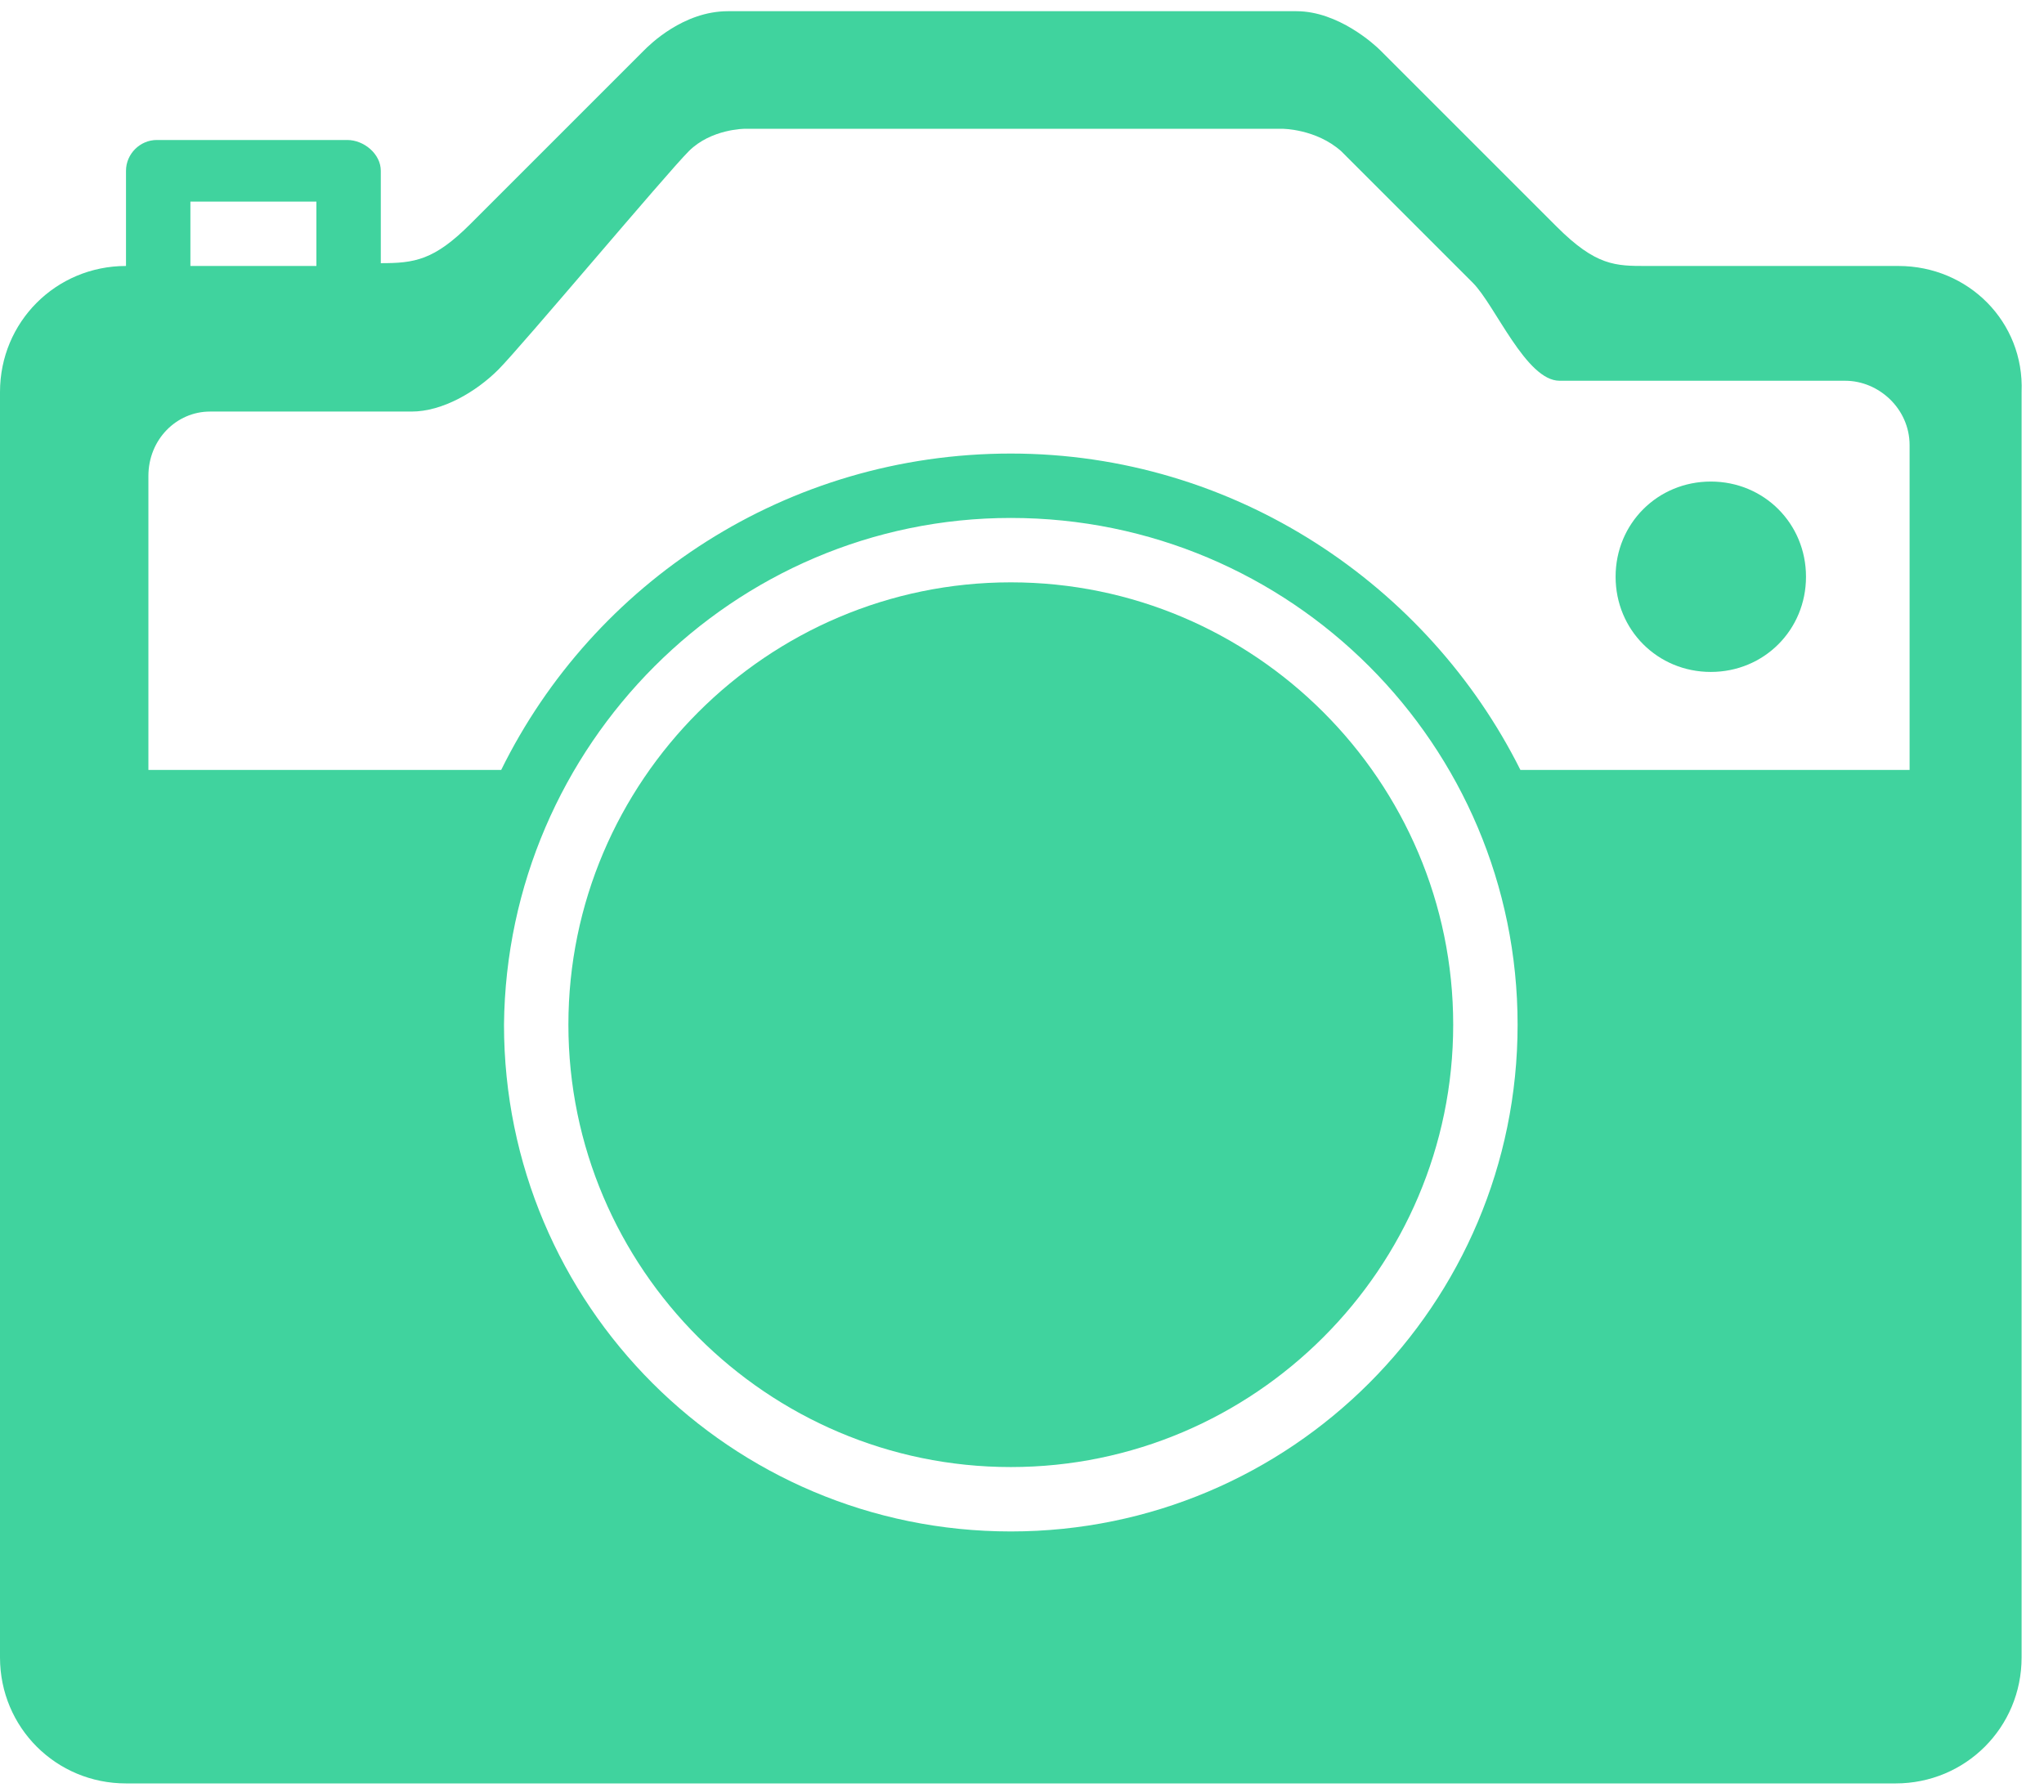
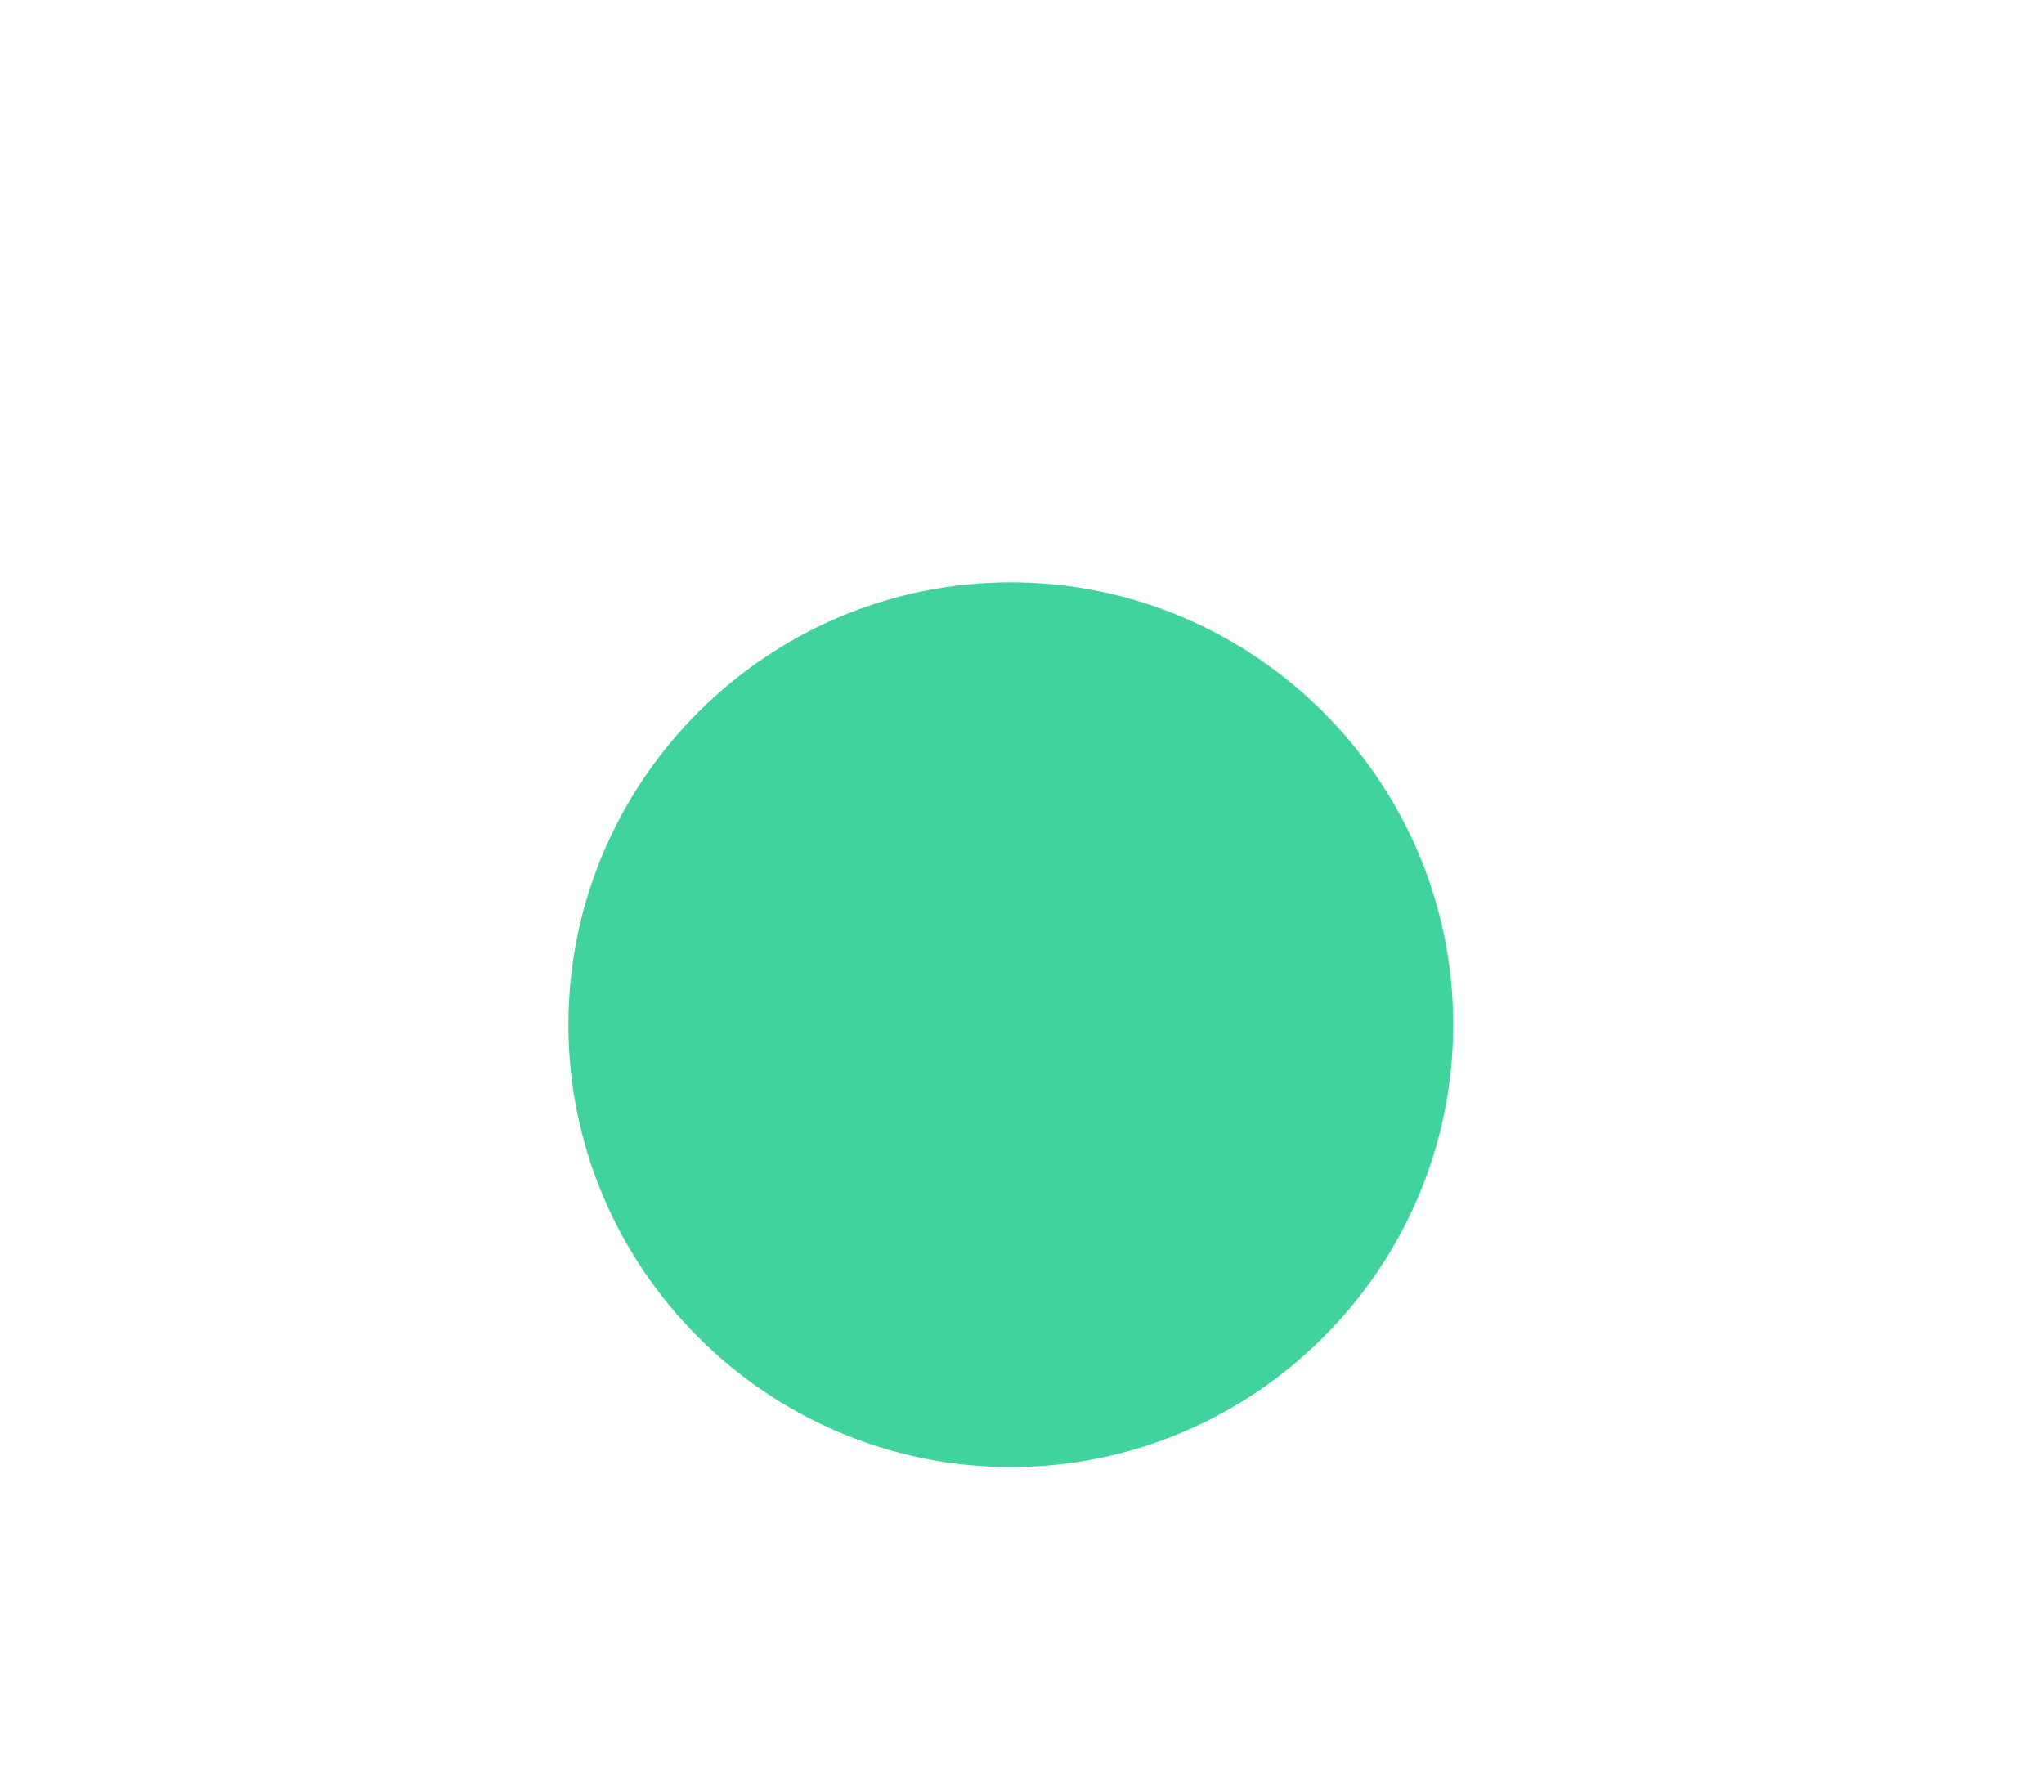
<svg xmlns="http://www.w3.org/2000/svg" width="73" height="64" version="1.1" id="camera" x="0px" y="0px" viewBox="0 0 73 64" style="enable-background:new 0 0 73 64;" xml:space="preserve">
  <style type="text/css">
	.st0{fill:#40d39e;}
</style>
  <path class="st0" d="M36.1,52.4c8.7,0,15.8-7.1,15.8-15.8s-7.1-15.8-15.8-15.8c-8.7,0-15.8,7.1-15.8,15.8S27.4,52.4,36.1,52.4z" />
-   <path class="st0" d="M67.8,9.5c0,0-7.9,0-9,0c-1.1,0-1.8,0-3.2-1.4c-1.4-1.4-6.3-6.3-6.3-6.3c-0.2-0.2-1.5-1.4-3-1.4  c-1.5,0-18.7,0-20.3,0c-1.6,0-2.8,1.2-3,1.4c0,0-4.9,4.9-6.2,6.2c-1.3,1.3-2,1.4-3.2,1.4V6.1C13.6,5.5,13,5,12.4,5H5.6  C5,5,4.5,5.5,4.5,6.1v3.4C2,9.5,0,11.5,0,14v45.2c0,2.5,2,4.5,4.5,4.5h63.2c2.5,0,4.5-2,4.5-4.5V14C72.3,11.5,70.3,9.5,67.8,9.5z   M6.8,7.2h4.5v2.3c-1.4,0-3.1,0-4.5,0V7.2z M7.5,14.7c0,0,6,0,7.2,0c1.1,0,2.3-0.7,3.1-1.5c0.8-0.8,6-7,6.8-7.8c0.8-0.8,2-0.8,2-0.8  h19.2c0,0,1.2,0,2.1,0.8c0.9,0.9,3.9,3.9,4.7,4.7c0.8,0.8,1.9,3.5,3.1,3.5s10.2,0,10.2,0c1.2,0,2.3,1,2.3,2.3v11.6H54.3  C51,20.9,44.1,16.2,36.1,16.2c-8,0-14.9,4.6-18.2,11.3H5.3V17C5.3,15.7,6.3,14.7,7.5,14.7z M36.1,18.5c10,0,18.1,8.1,18.1,18.1  c0,10-8.1,18.1-18.1,18.1c-10,0-18.1-8.1-18.1-18.1C18.1,26.6,26.2,18.5,36.1,18.5z" />
-   <path class="st0" d="M36.1,29.8c3.7,0,6.8,3,6.8,6.8c0,0.6,0.5,1.1,1.1,1.1c0.6,0,1.1-0.5,1.1-1.1c0-5-4-9-9-9  c-0.6,0-1.1,0.5-1.1,1.1C35,29.3,35.5,29.8,36.1,29.8z" />
-   <path class="st0" d="M61.1,24c1.9,0,3.4-1.5,3.4-3.4c0-1.9-1.5-3.4-3.4-3.4c-1.9,0-3.4,1.5-3.4,3.4C57.7,22.5,59.2,24,61.1,24z" />
</svg>